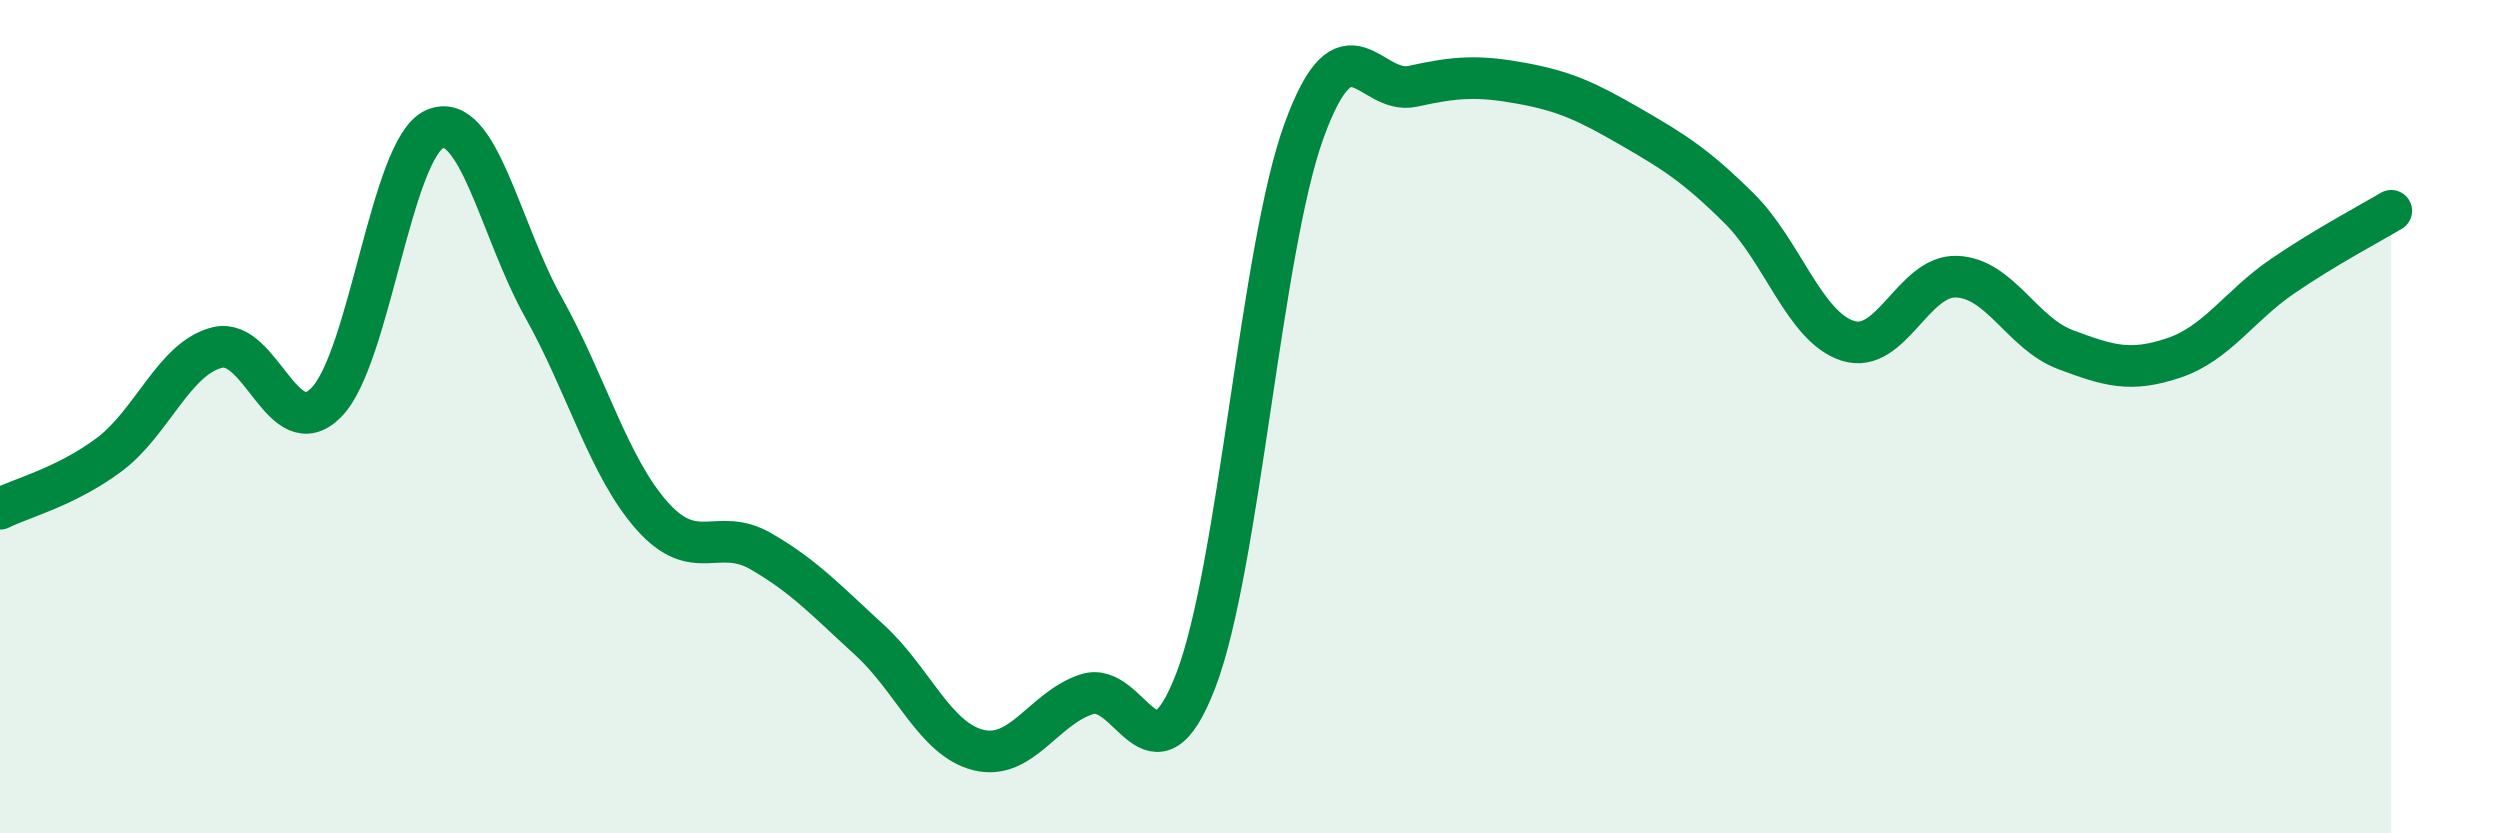
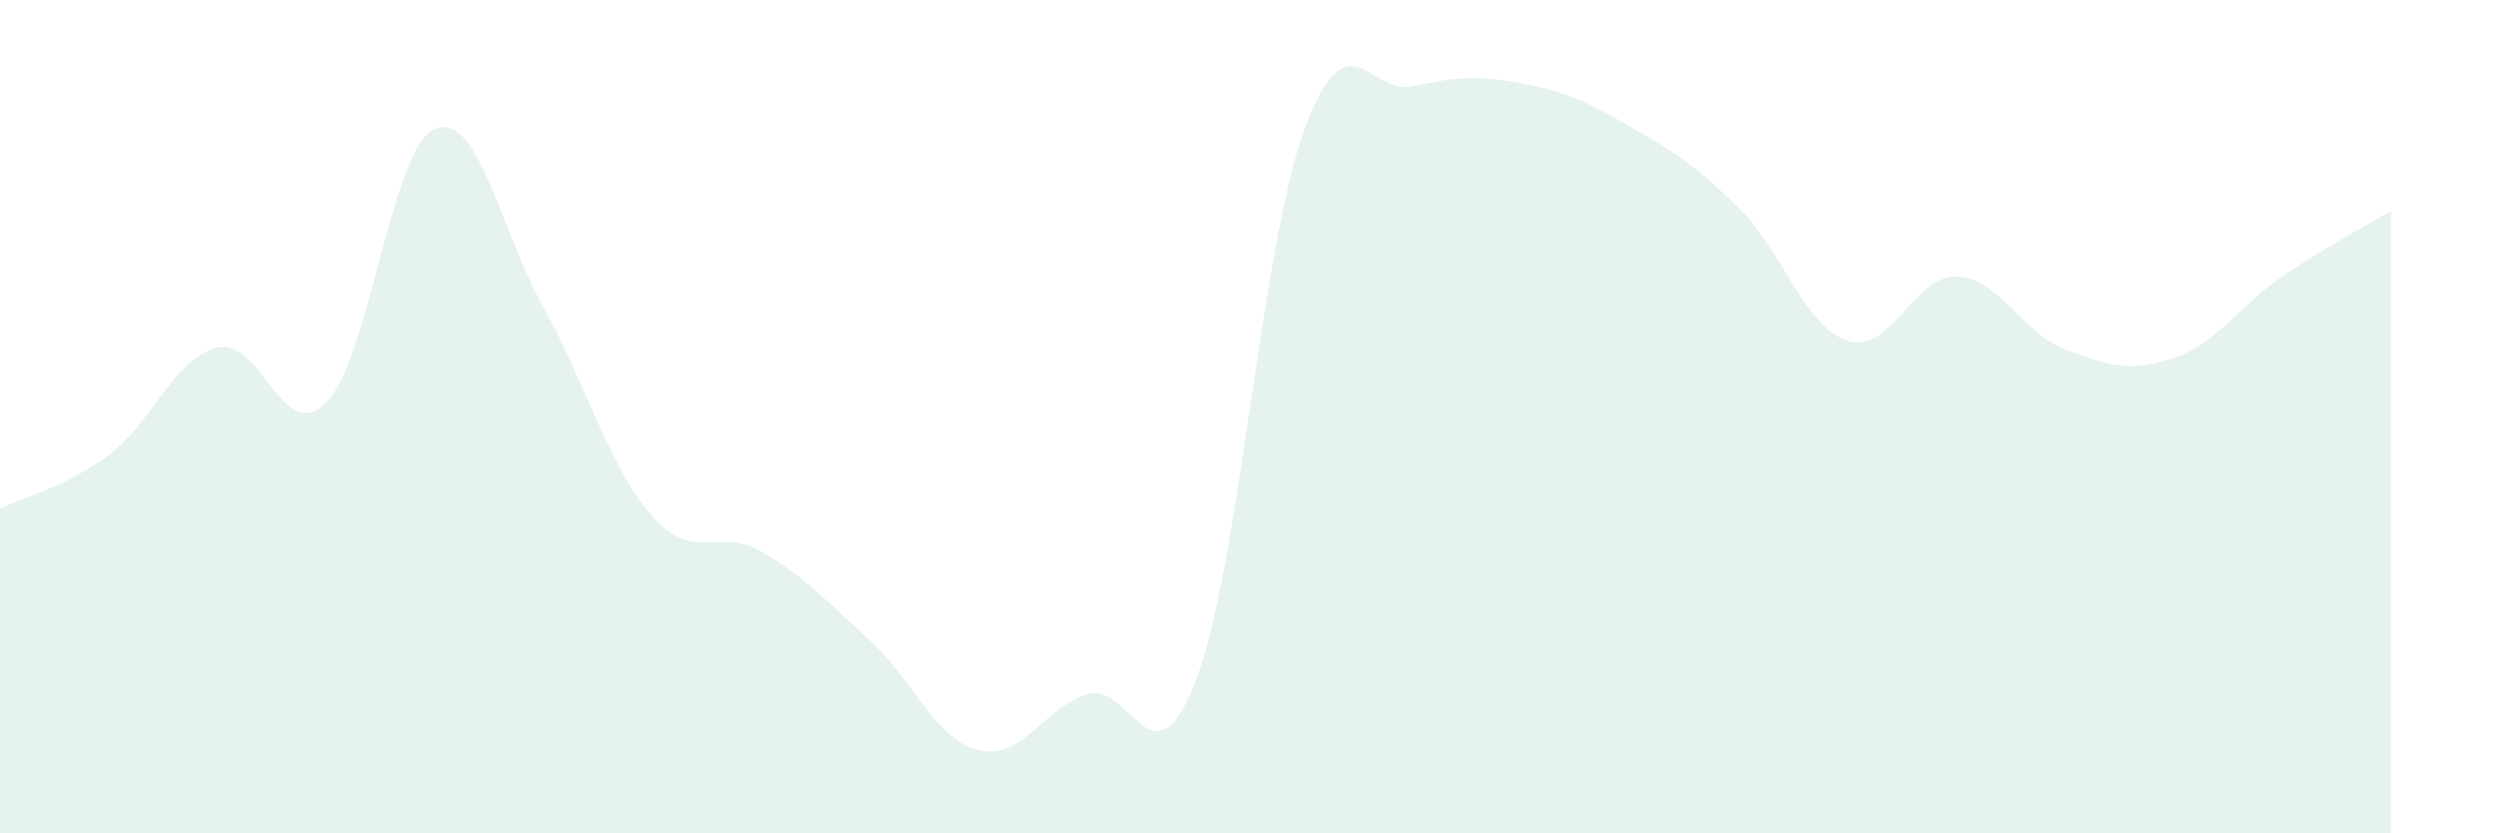
<svg xmlns="http://www.w3.org/2000/svg" width="60" height="20" viewBox="0 0 60 20">
  <path d="M 0,12.21 C 0.52,11.95 1.57,11.69 2.61,10.92 C 3.65,10.15 4.18,8.59 5.22,8.34 C 6.26,8.09 6.79,10.71 7.83,9.66 C 8.87,8.61 9.39,3.56 10.43,3.1 C 11.47,2.64 12,5.51 13.04,7.37 C 14.08,9.23 14.61,11.21 15.65,12.38 C 16.69,13.55 17.22,12.63 18.26,13.23 C 19.3,13.83 19.83,14.41 20.87,15.36 C 21.91,16.31 22.44,17.74 23.48,18 C 24.52,18.26 25.05,16.99 26.09,16.66 C 27.13,16.33 27.66,19.04 28.7,16.33 C 29.74,13.62 30.26,5.98 31.3,3.13 C 32.34,0.28 32.87,2.3 33.91,2.07 C 34.95,1.84 35.48,1.81 36.52,2 C 37.56,2.19 38.09,2.44 39.13,3.04 C 40.17,3.64 40.7,3.97 41.74,5 C 42.78,6.03 43.31,7.85 44.35,8.18 C 45.39,8.51 45.92,6.6 46.96,6.64 C 48,6.68 48.53,8 49.57,8.39 C 50.61,8.78 51.13,8.94 52.17,8.59 C 53.21,8.24 53.74,7.34 54.78,6.63 C 55.82,5.92 56.87,5.37 57.39,5.06L57.39 20L0 20Z" fill="#008740" opacity="0.1" stroke-linecap="round" stroke-linejoin="round" />
-   <path d="M 0,12.21 C 0.52,11.95 1.57,11.69 2.61,10.92 C 3.65,10.15 4.18,8.59 5.22,8.34 C 6.26,8.09 6.79,10.71 7.83,9.66 C 8.87,8.61 9.39,3.56 10.43,3.1 C 11.47,2.64 12,5.51 13.04,7.37 C 14.08,9.23 14.61,11.21 15.65,12.38 C 16.69,13.55 17.22,12.63 18.26,13.23 C 19.3,13.83 19.83,14.41 20.87,15.36 C 21.91,16.31 22.44,17.74 23.48,18 C 24.52,18.26 25.05,16.99 26.09,16.66 C 27.13,16.33 27.66,19.04 28.7,16.33 C 29.74,13.62 30.26,5.98 31.3,3.13 C 32.34,0.28 32.87,2.3 33.91,2.07 C 34.95,1.84 35.48,1.81 36.52,2 C 37.56,2.19 38.09,2.44 39.13,3.04 C 40.17,3.64 40.7,3.97 41.74,5 C 42.78,6.03 43.31,7.85 44.35,8.18 C 45.39,8.51 45.92,6.6 46.96,6.64 C 48,6.68 48.53,8 49.57,8.39 C 50.61,8.78 51.13,8.94 52.17,8.59 C 53.21,8.24 53.74,7.34 54.78,6.63 C 55.82,5.92 56.87,5.37 57.39,5.06" stroke="#008740" stroke-width="1" fill="none" stroke-linecap="round" stroke-linejoin="round" />
</svg>